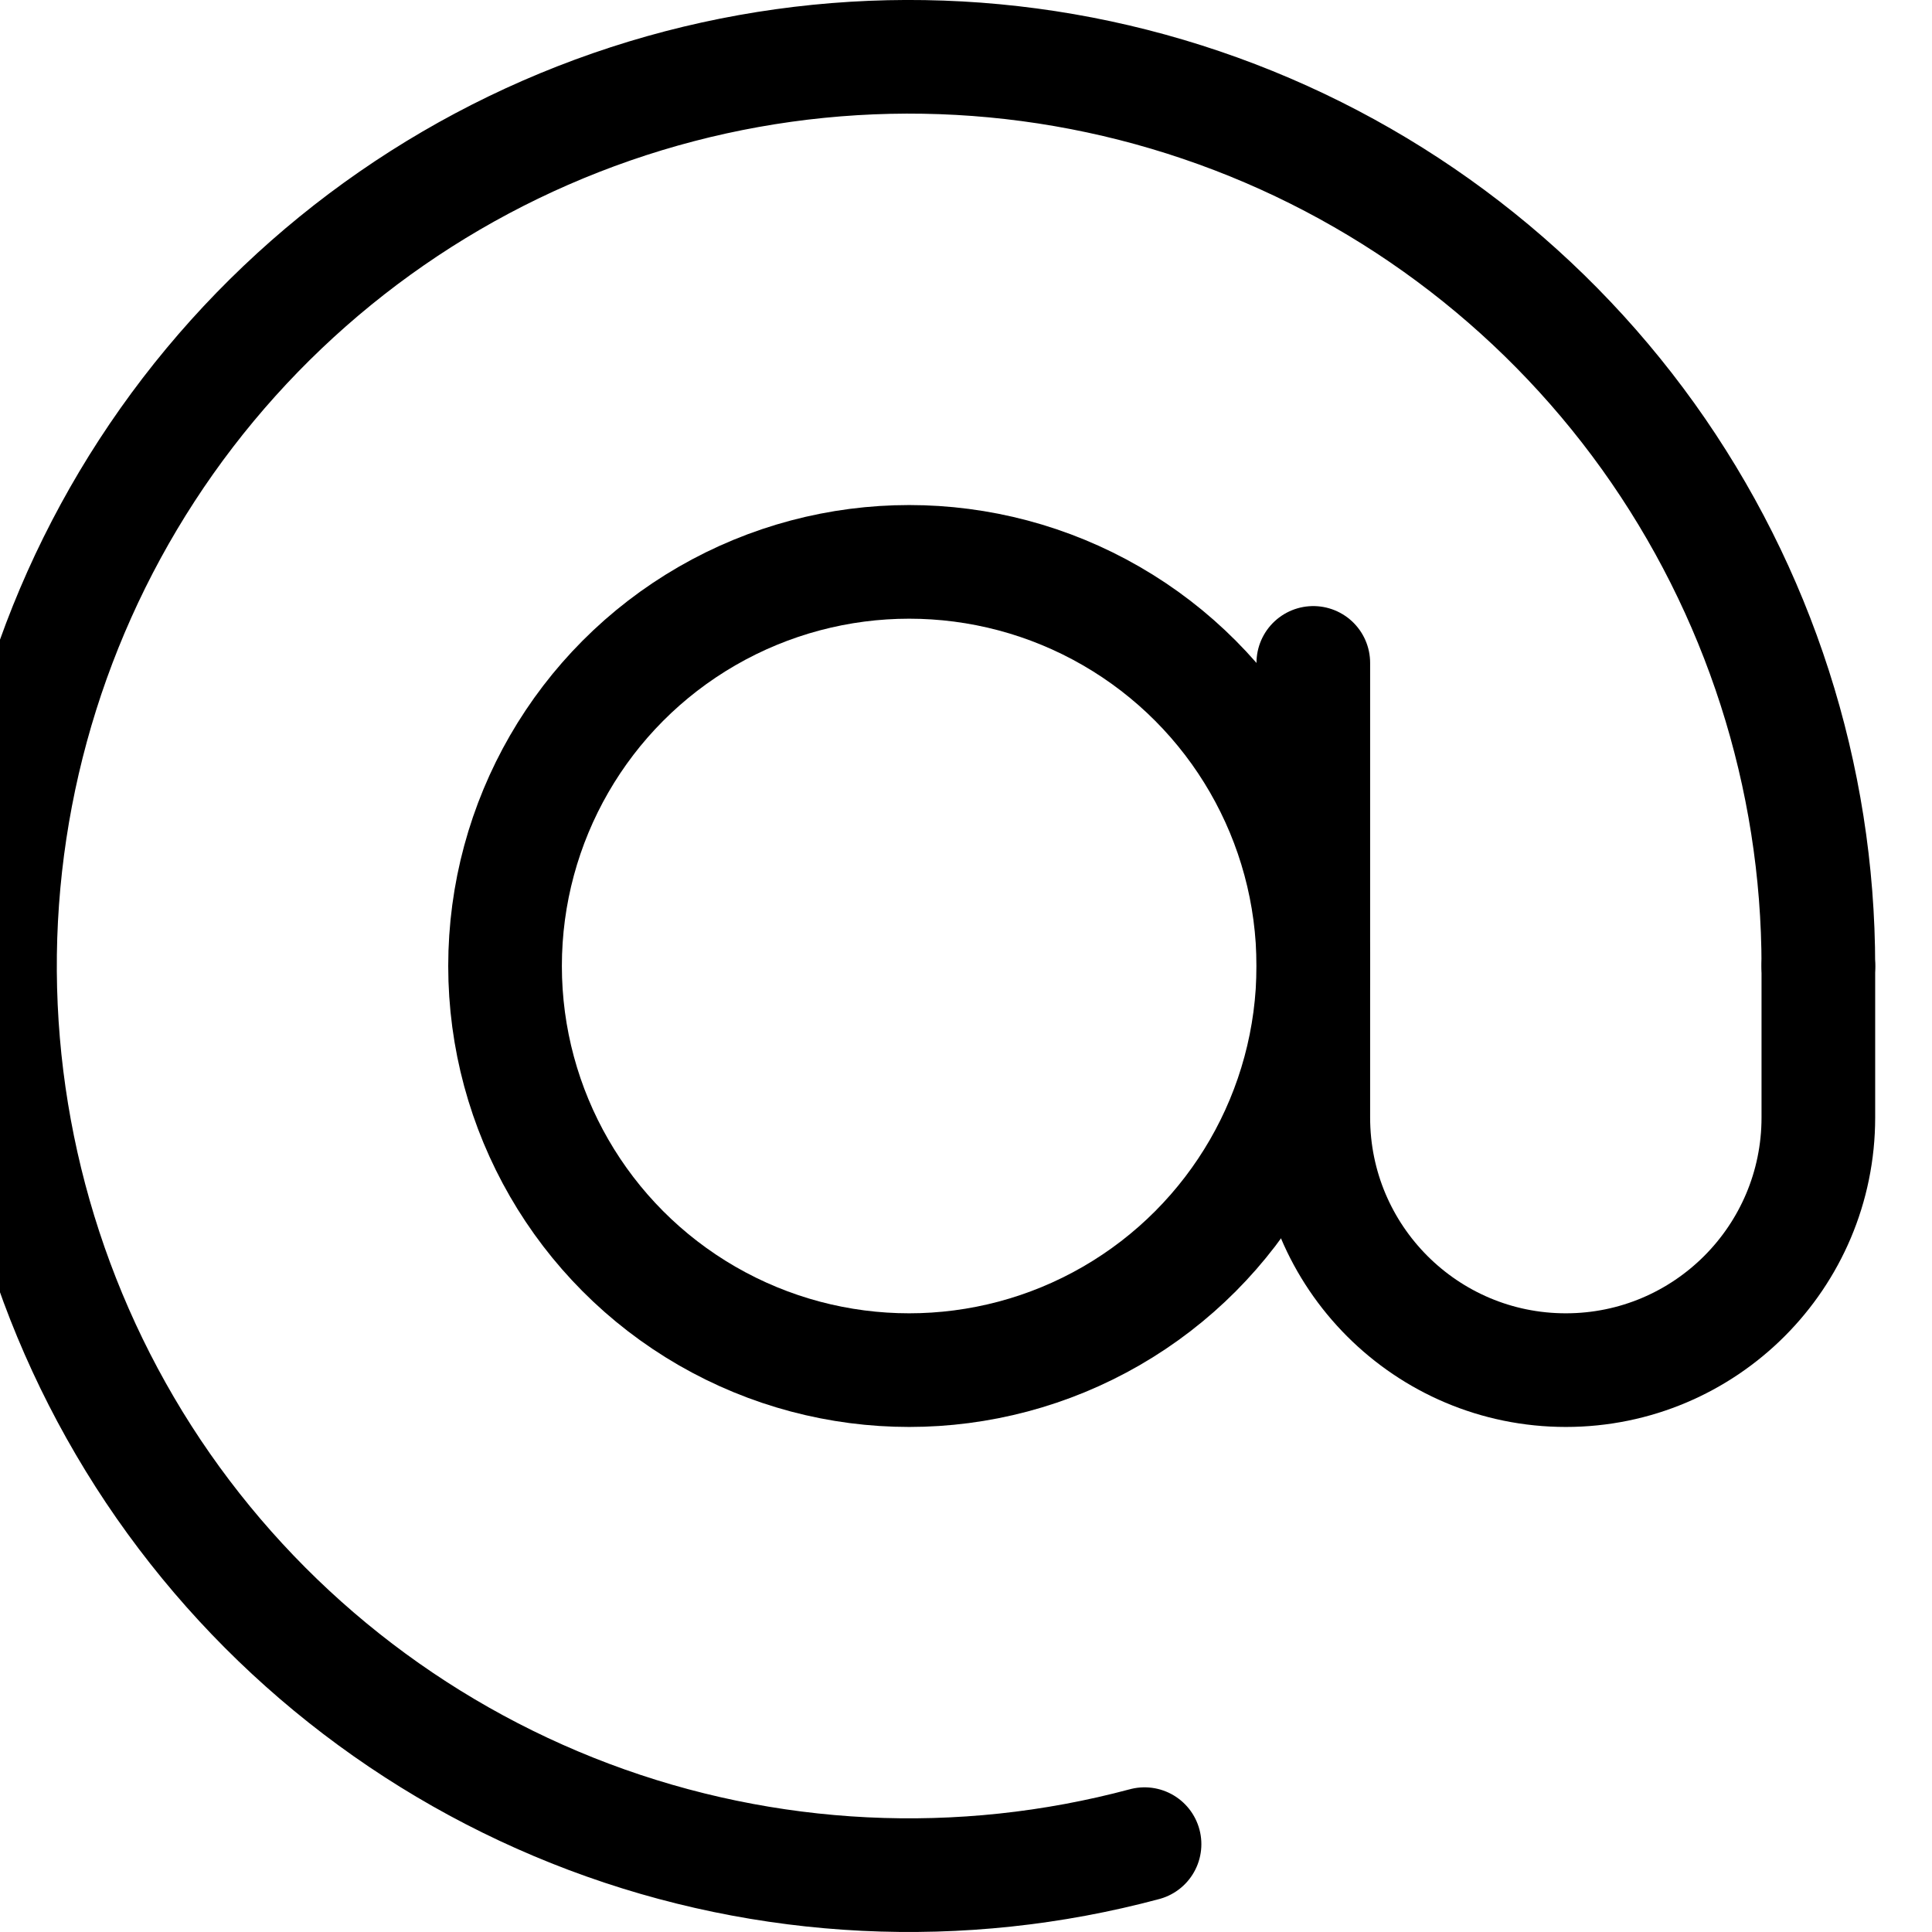
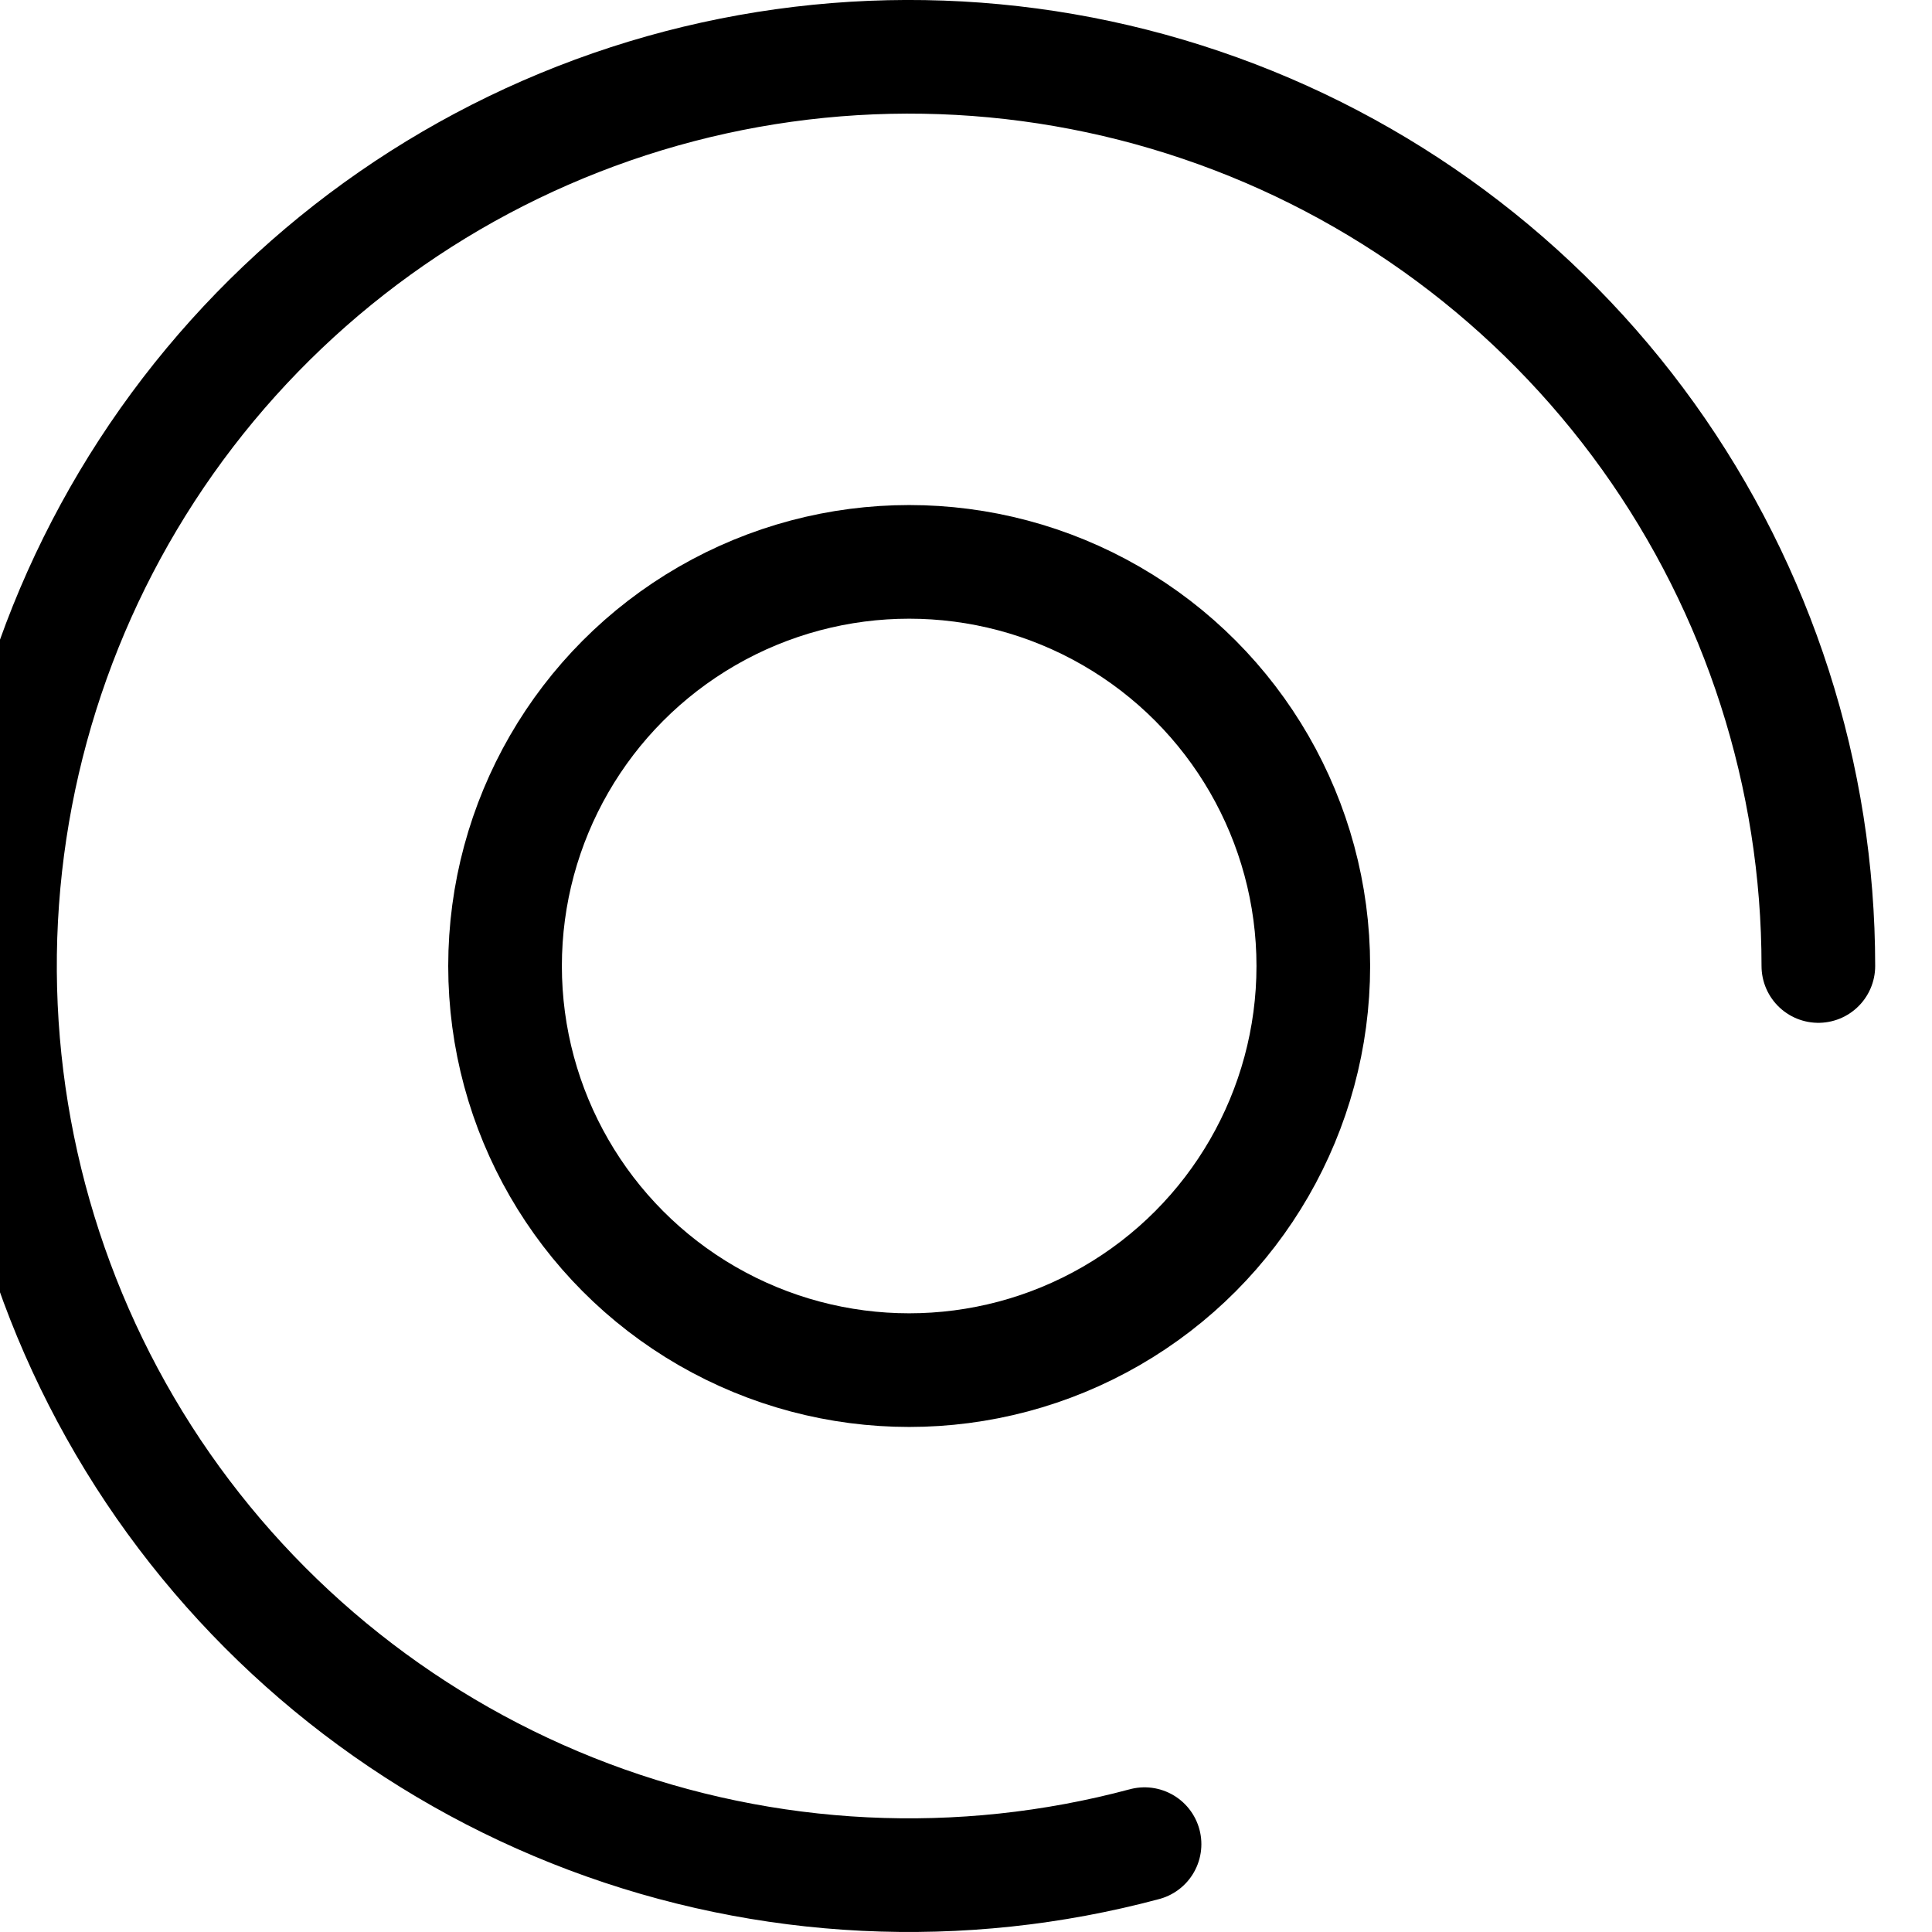
<svg xmlns="http://www.w3.org/2000/svg" width="17" height="17" viewBox="0 0 17 17" fill="none">
  <path d="M16 8.5C16 6.828 15.476 5.199 14.503 3.84C13.529 2.481 12.154 1.462 10.572 0.925C8.989 0.387 7.277 0.359 5.678 0.844C4.078 1.33 2.671 2.304 1.653 3.63C0.636 4.956 0.059 6.568 0.004 8.238C-0.05 9.909 0.42 11.555 1.348 12.945C2.277 14.334 3.618 15.398 5.182 15.987C6.746 16.576 8.456 16.66 10.071 16.227" stroke="black" stroke-linecap="round" />
  <ellipse cx="8" cy="8.5" rx="3.556" ry="3.556" stroke="black" />
-   <path d="M11.556 5.833V9.833C11.556 11.061 12.551 12.056 13.778 12.056V12.056C15.005 12.056 16 11.061 16 9.833V8.5" stroke="black" stroke-linecap="round" />
</svg>